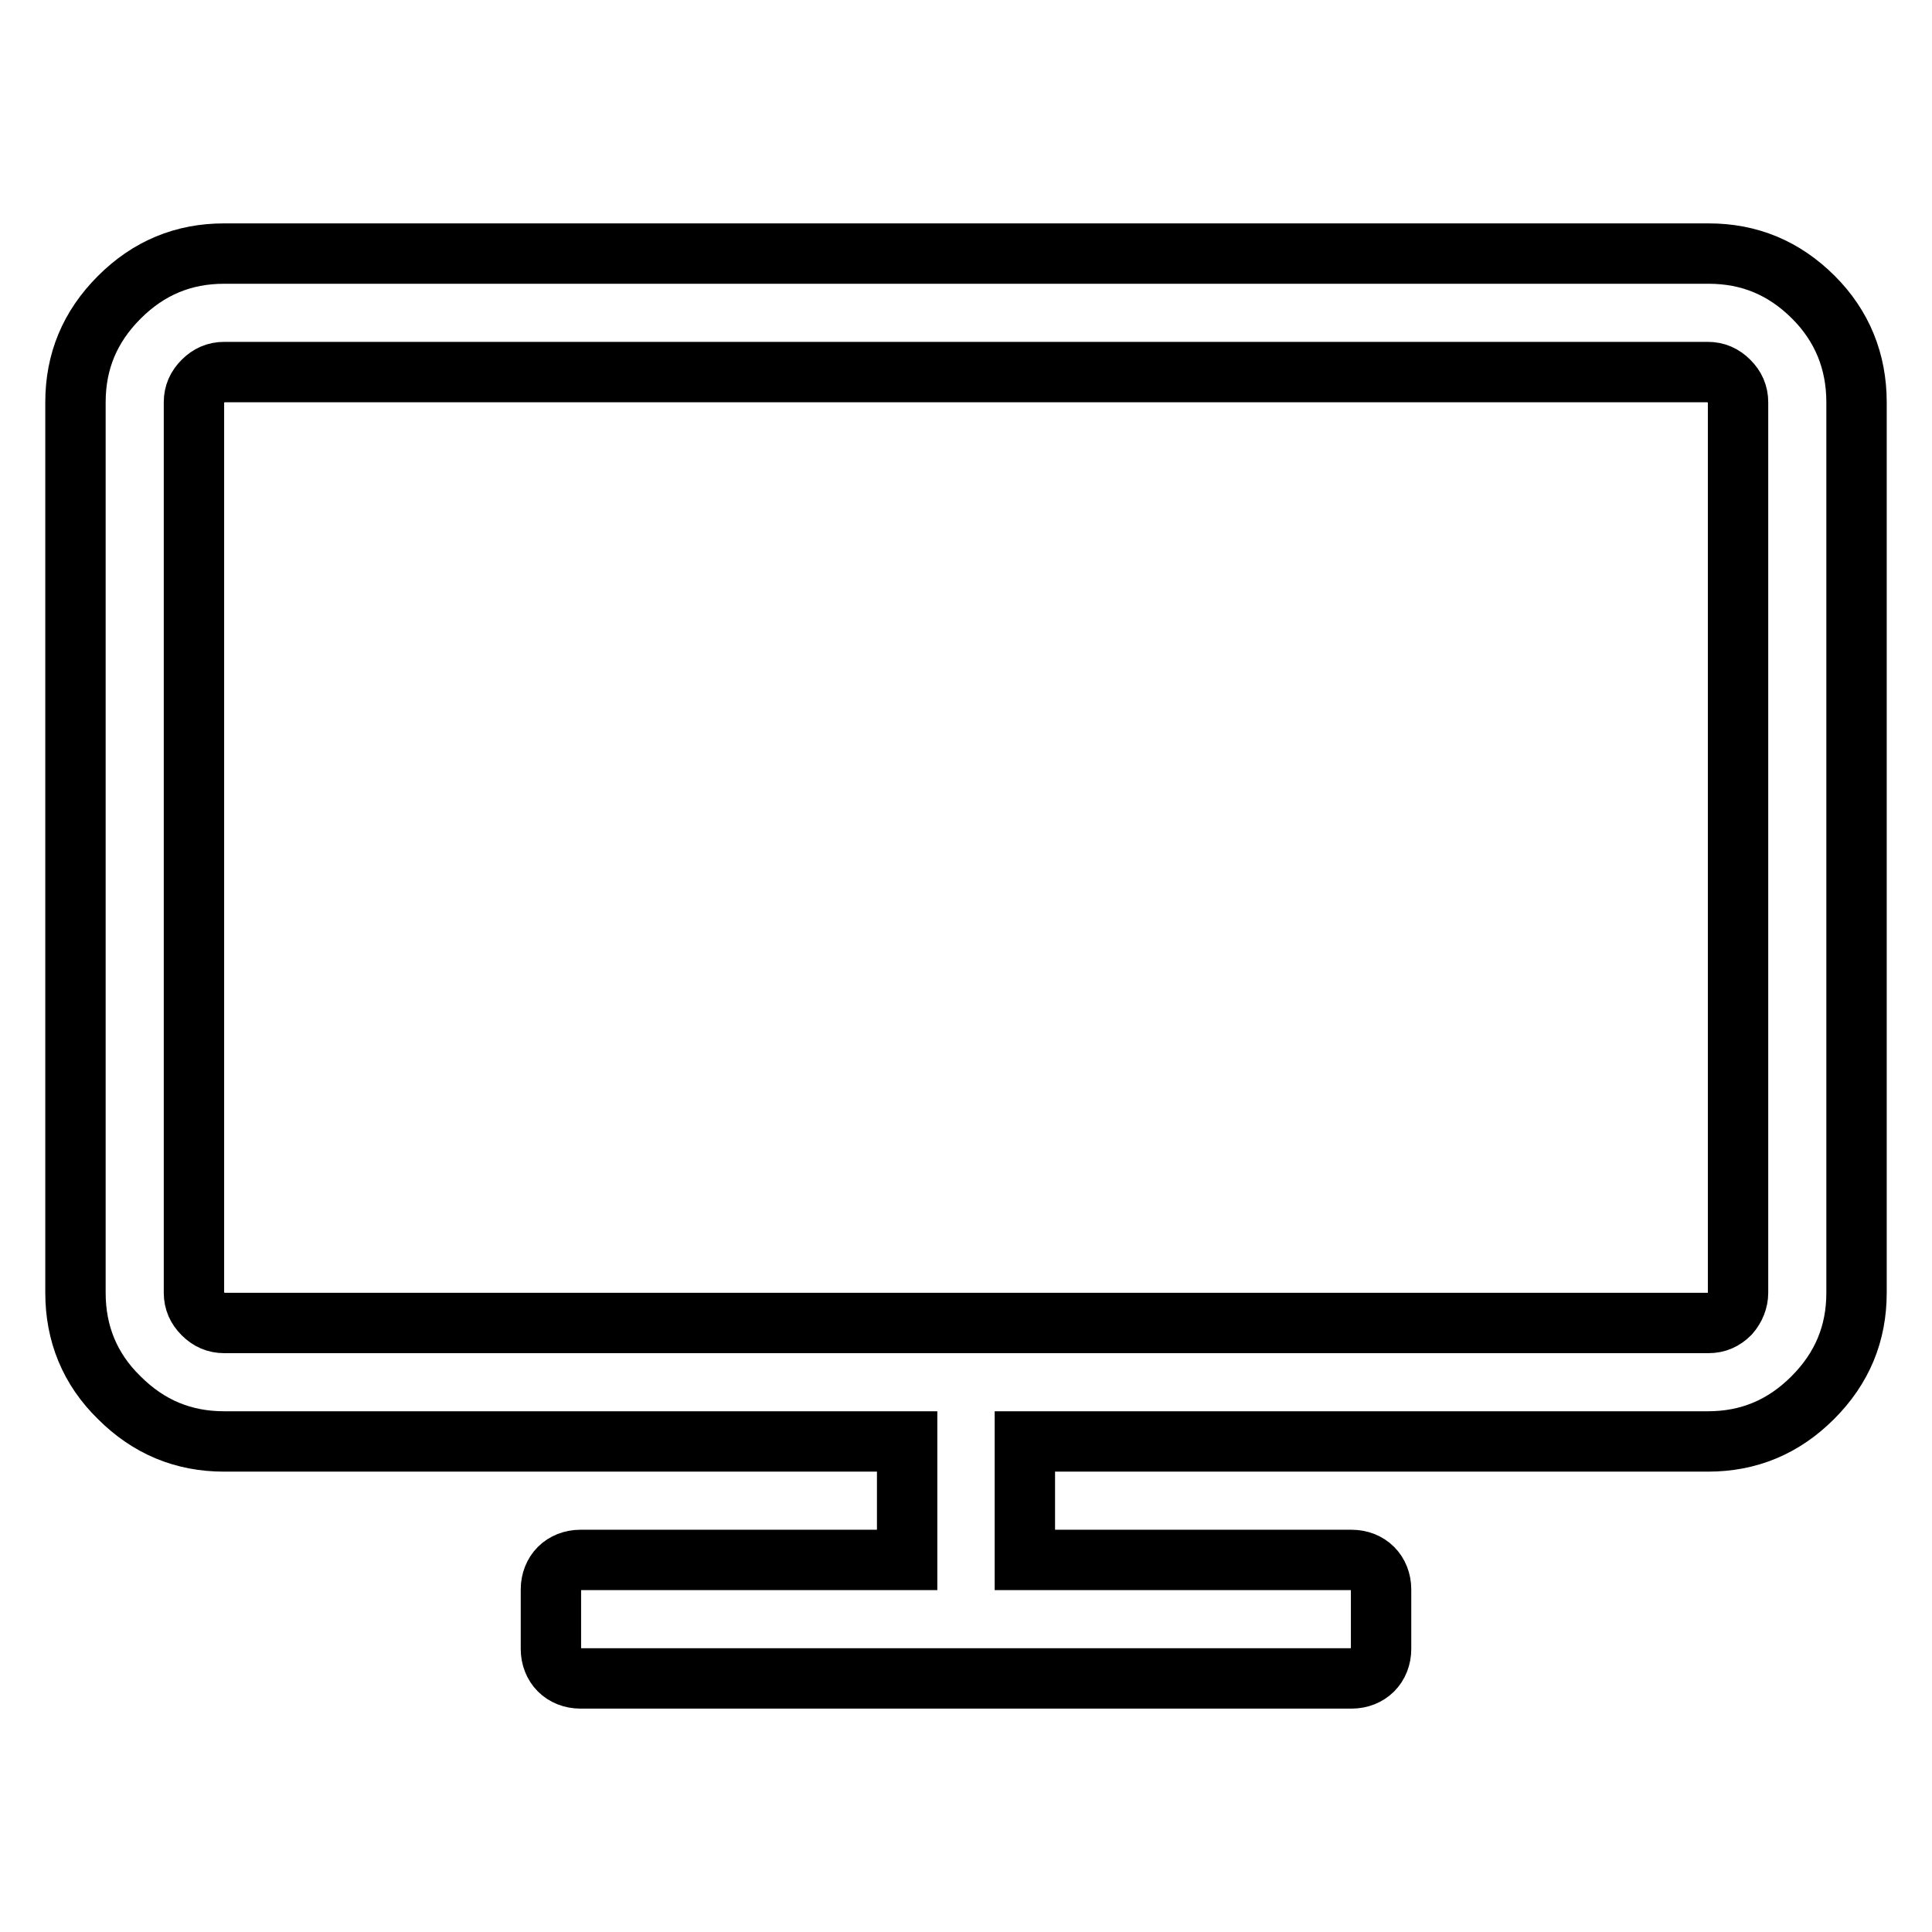
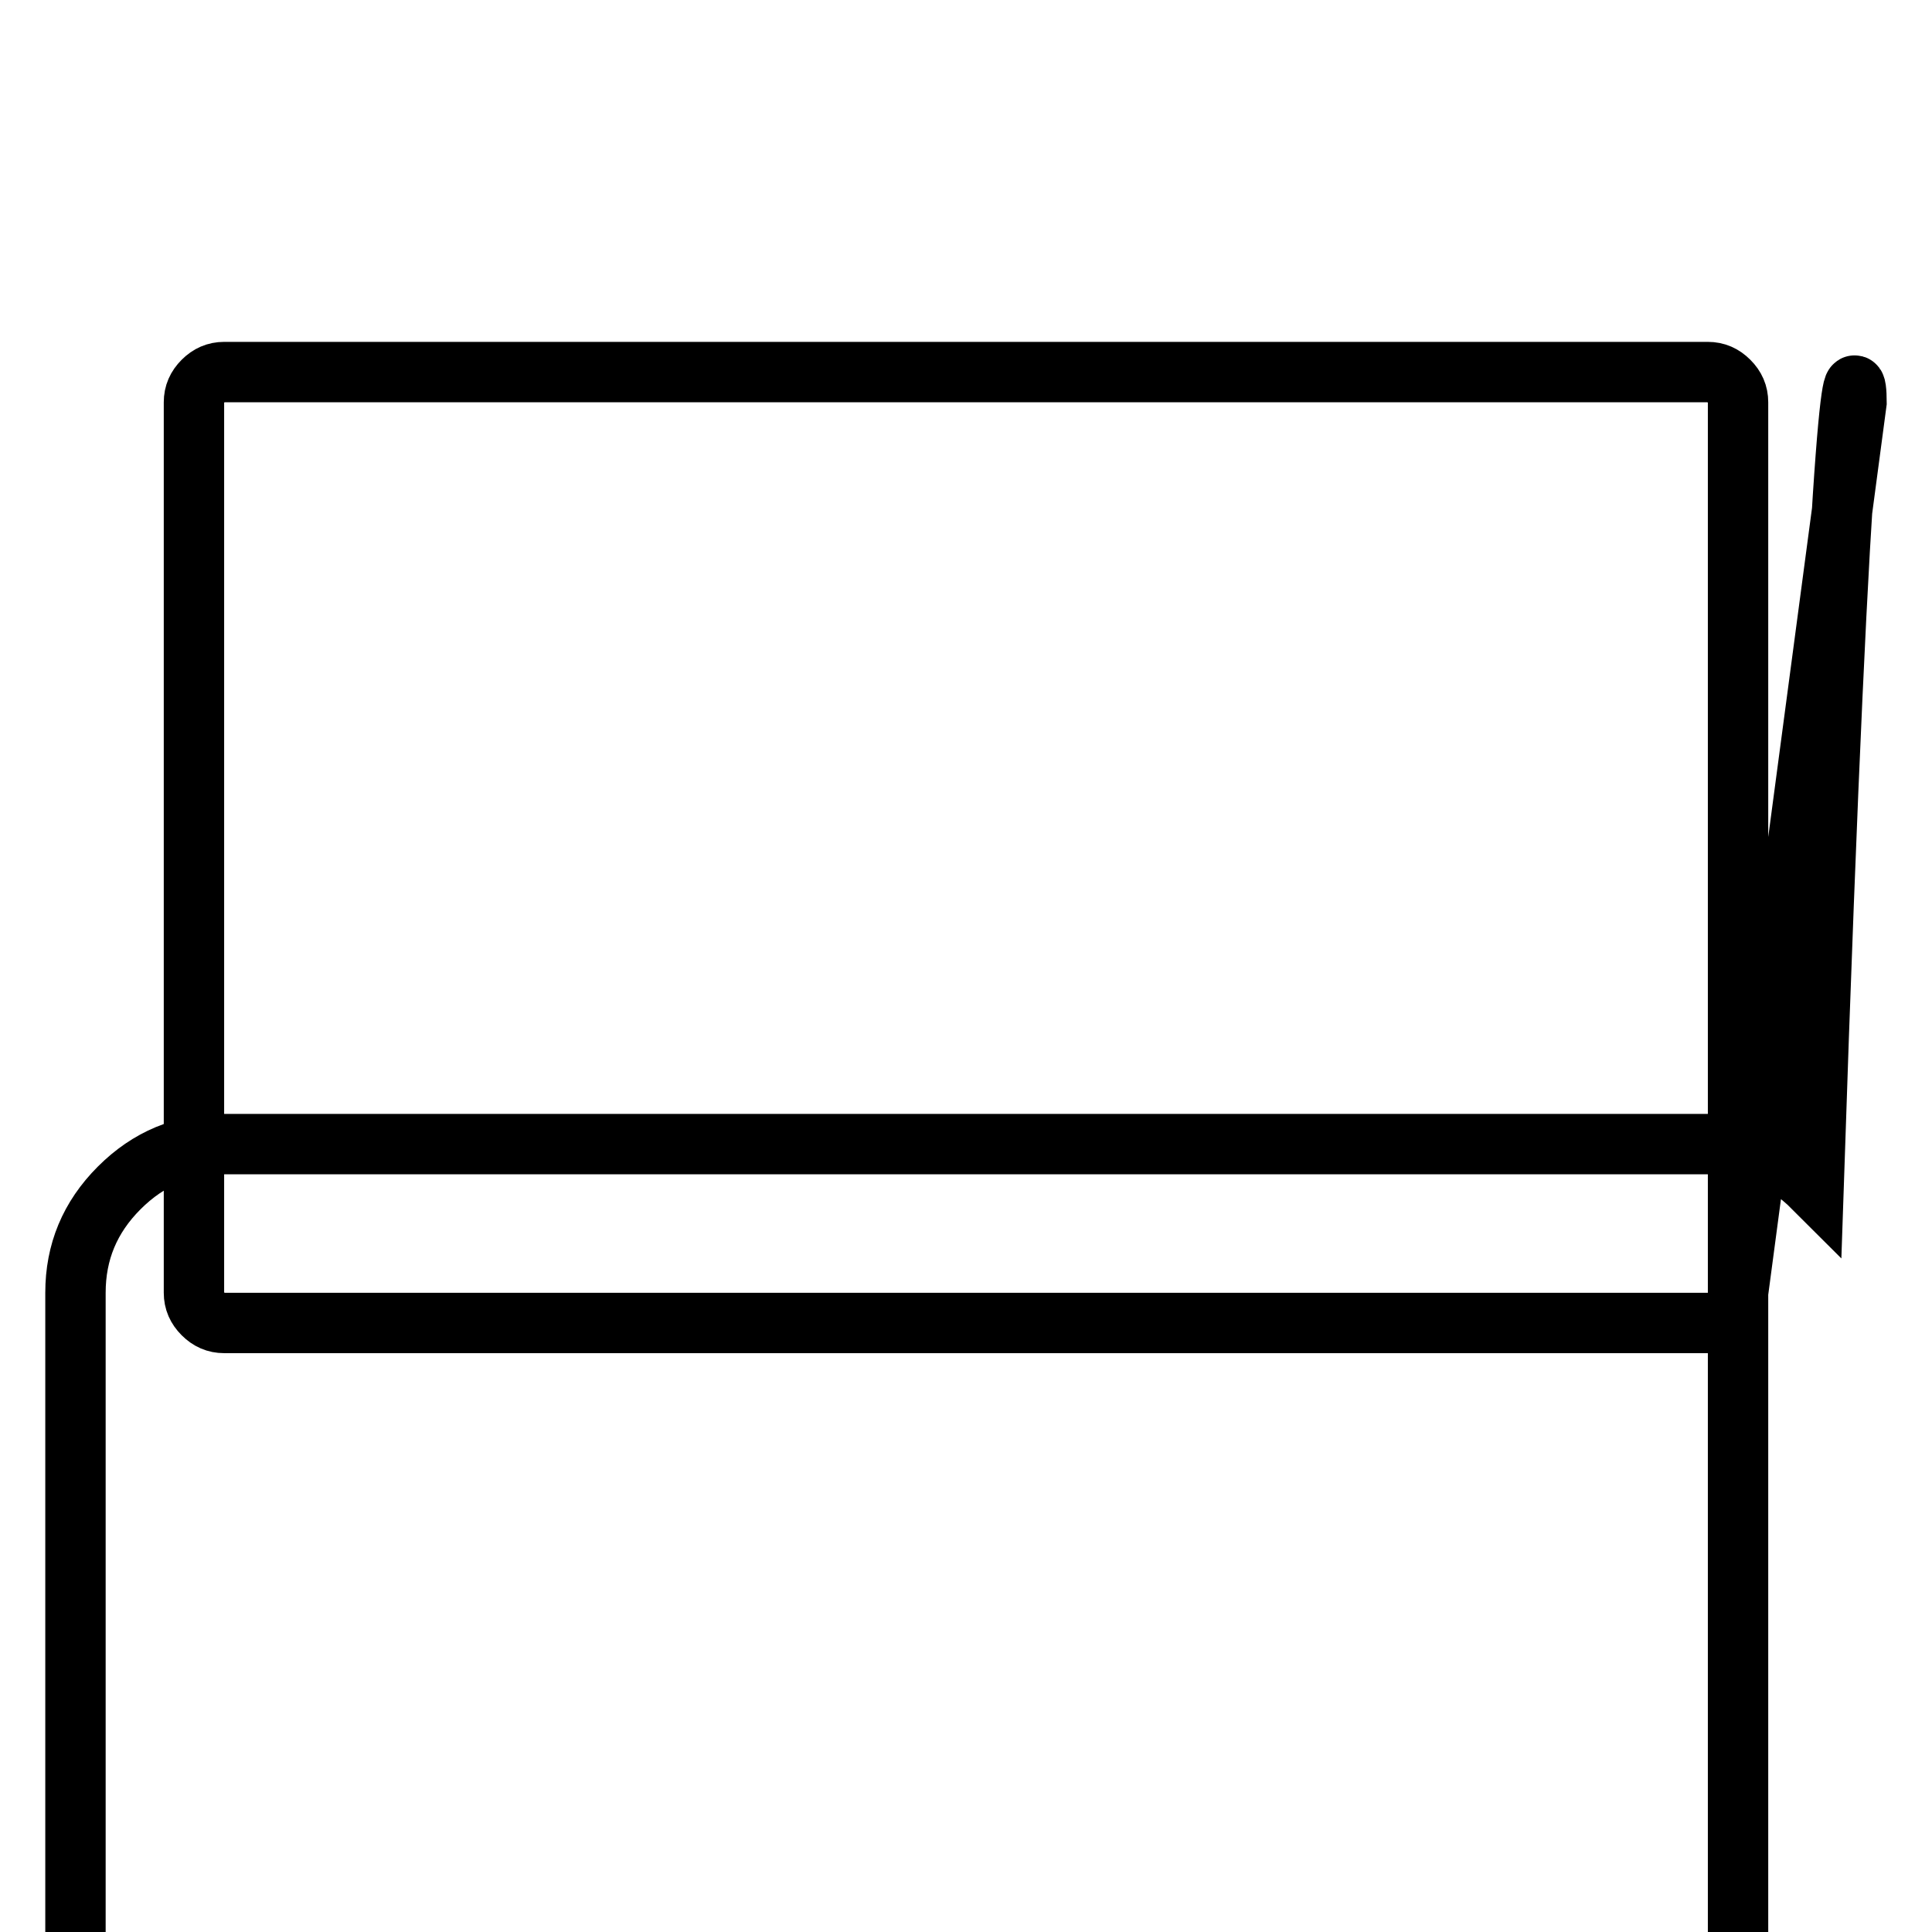
<svg xmlns="http://www.w3.org/2000/svg" version="1.1" x="0px" y="0px" viewBox="0 0 256 256" enable-background="new 0 0 256 256" xml:space="preserve">
  <g>
-     <path stroke-width="8" fill-opacity="0" stroke="#000000" d="M230.3,171.3v-118c0-1.1-0.4-2-1.2-2.8c-0.8-0.8-1.7-1.2-2.8-1.2H29.7c-1.1,0-2,0.4-2.8,1.2 c-0.8,0.8-1.2,1.7-1.2,2.8v118c0,1.1,0.4,2,1.2,2.8c0.8,0.8,1.7,1.2,2.8,1.2h196.7c1.1,0,2-0.4,2.8-1.2 C229.9,173.3,230.3,172.3,230.3,171.3z M246,53.3v118c0,5.4-1.9,10-5.8,13.9c-3.9,3.9-8.5,5.8-13.9,5.8h-90.5v15.7h43.3 c1.1,0,2.1,0.4,2.8,1.1c0.7,0.7,1.1,1.7,1.1,2.8v7.9c0,1.1-0.4,2.1-1.1,2.8s-1.7,1.1-2.8,1.1H76.9c-1.1,0-2.1-0.4-2.8-1.1 s-1.1-1.7-1.1-2.8v-7.9c0-1.1,0.4-2.1,1.1-2.8c0.7-0.7,1.7-1.1,2.8-1.1h43.3v-15.7H29.7c-5.4,0-10-1.9-13.9-5.8 c-3.9-3.8-5.8-8.5-5.8-13.9v-118c0-5.4,1.9-10,5.8-13.9c3.9-3.9,8.5-5.8,13.9-5.8h196.7c5.4,0,10,1.9,13.9,5.8 C244.1,43.2,246,47.9,246,53.3z" />
+     <path stroke-width="8" fill-opacity="0" stroke="#000000" d="M230.3,171.3v-118c0-1.1-0.4-2-1.2-2.8c-0.8-0.8-1.7-1.2-2.8-1.2H29.7c-1.1,0-2,0.4-2.8,1.2 c-0.8,0.8-1.2,1.7-1.2,2.8v118c0,1.1,0.4,2,1.2,2.8c0.8,0.8,1.7,1.2,2.8,1.2h196.7c1.1,0,2-0.4,2.8-1.2 C229.9,173.3,230.3,172.3,230.3,171.3z v118c0,5.4-1.9,10-5.8,13.9c-3.9,3.9-8.5,5.8-13.9,5.8h-90.5v15.7h43.3 c1.1,0,2.1,0.4,2.8,1.1c0.7,0.7,1.1,1.7,1.1,2.8v7.9c0,1.1-0.4,2.1-1.1,2.8s-1.7,1.1-2.8,1.1H76.9c-1.1,0-2.1-0.4-2.8-1.1 s-1.1-1.7-1.1-2.8v-7.9c0-1.1,0.4-2.1,1.1-2.8c0.7-0.7,1.7-1.1,2.8-1.1h43.3v-15.7H29.7c-5.4,0-10-1.9-13.9-5.8 c-3.9-3.8-5.8-8.5-5.8-13.9v-118c0-5.4,1.9-10,5.8-13.9c3.9-3.9,8.5-5.8,13.9-5.8h196.7c5.4,0,10,1.9,13.9,5.8 C244.1,43.2,246,47.9,246,53.3z" />
  </g>
</svg>